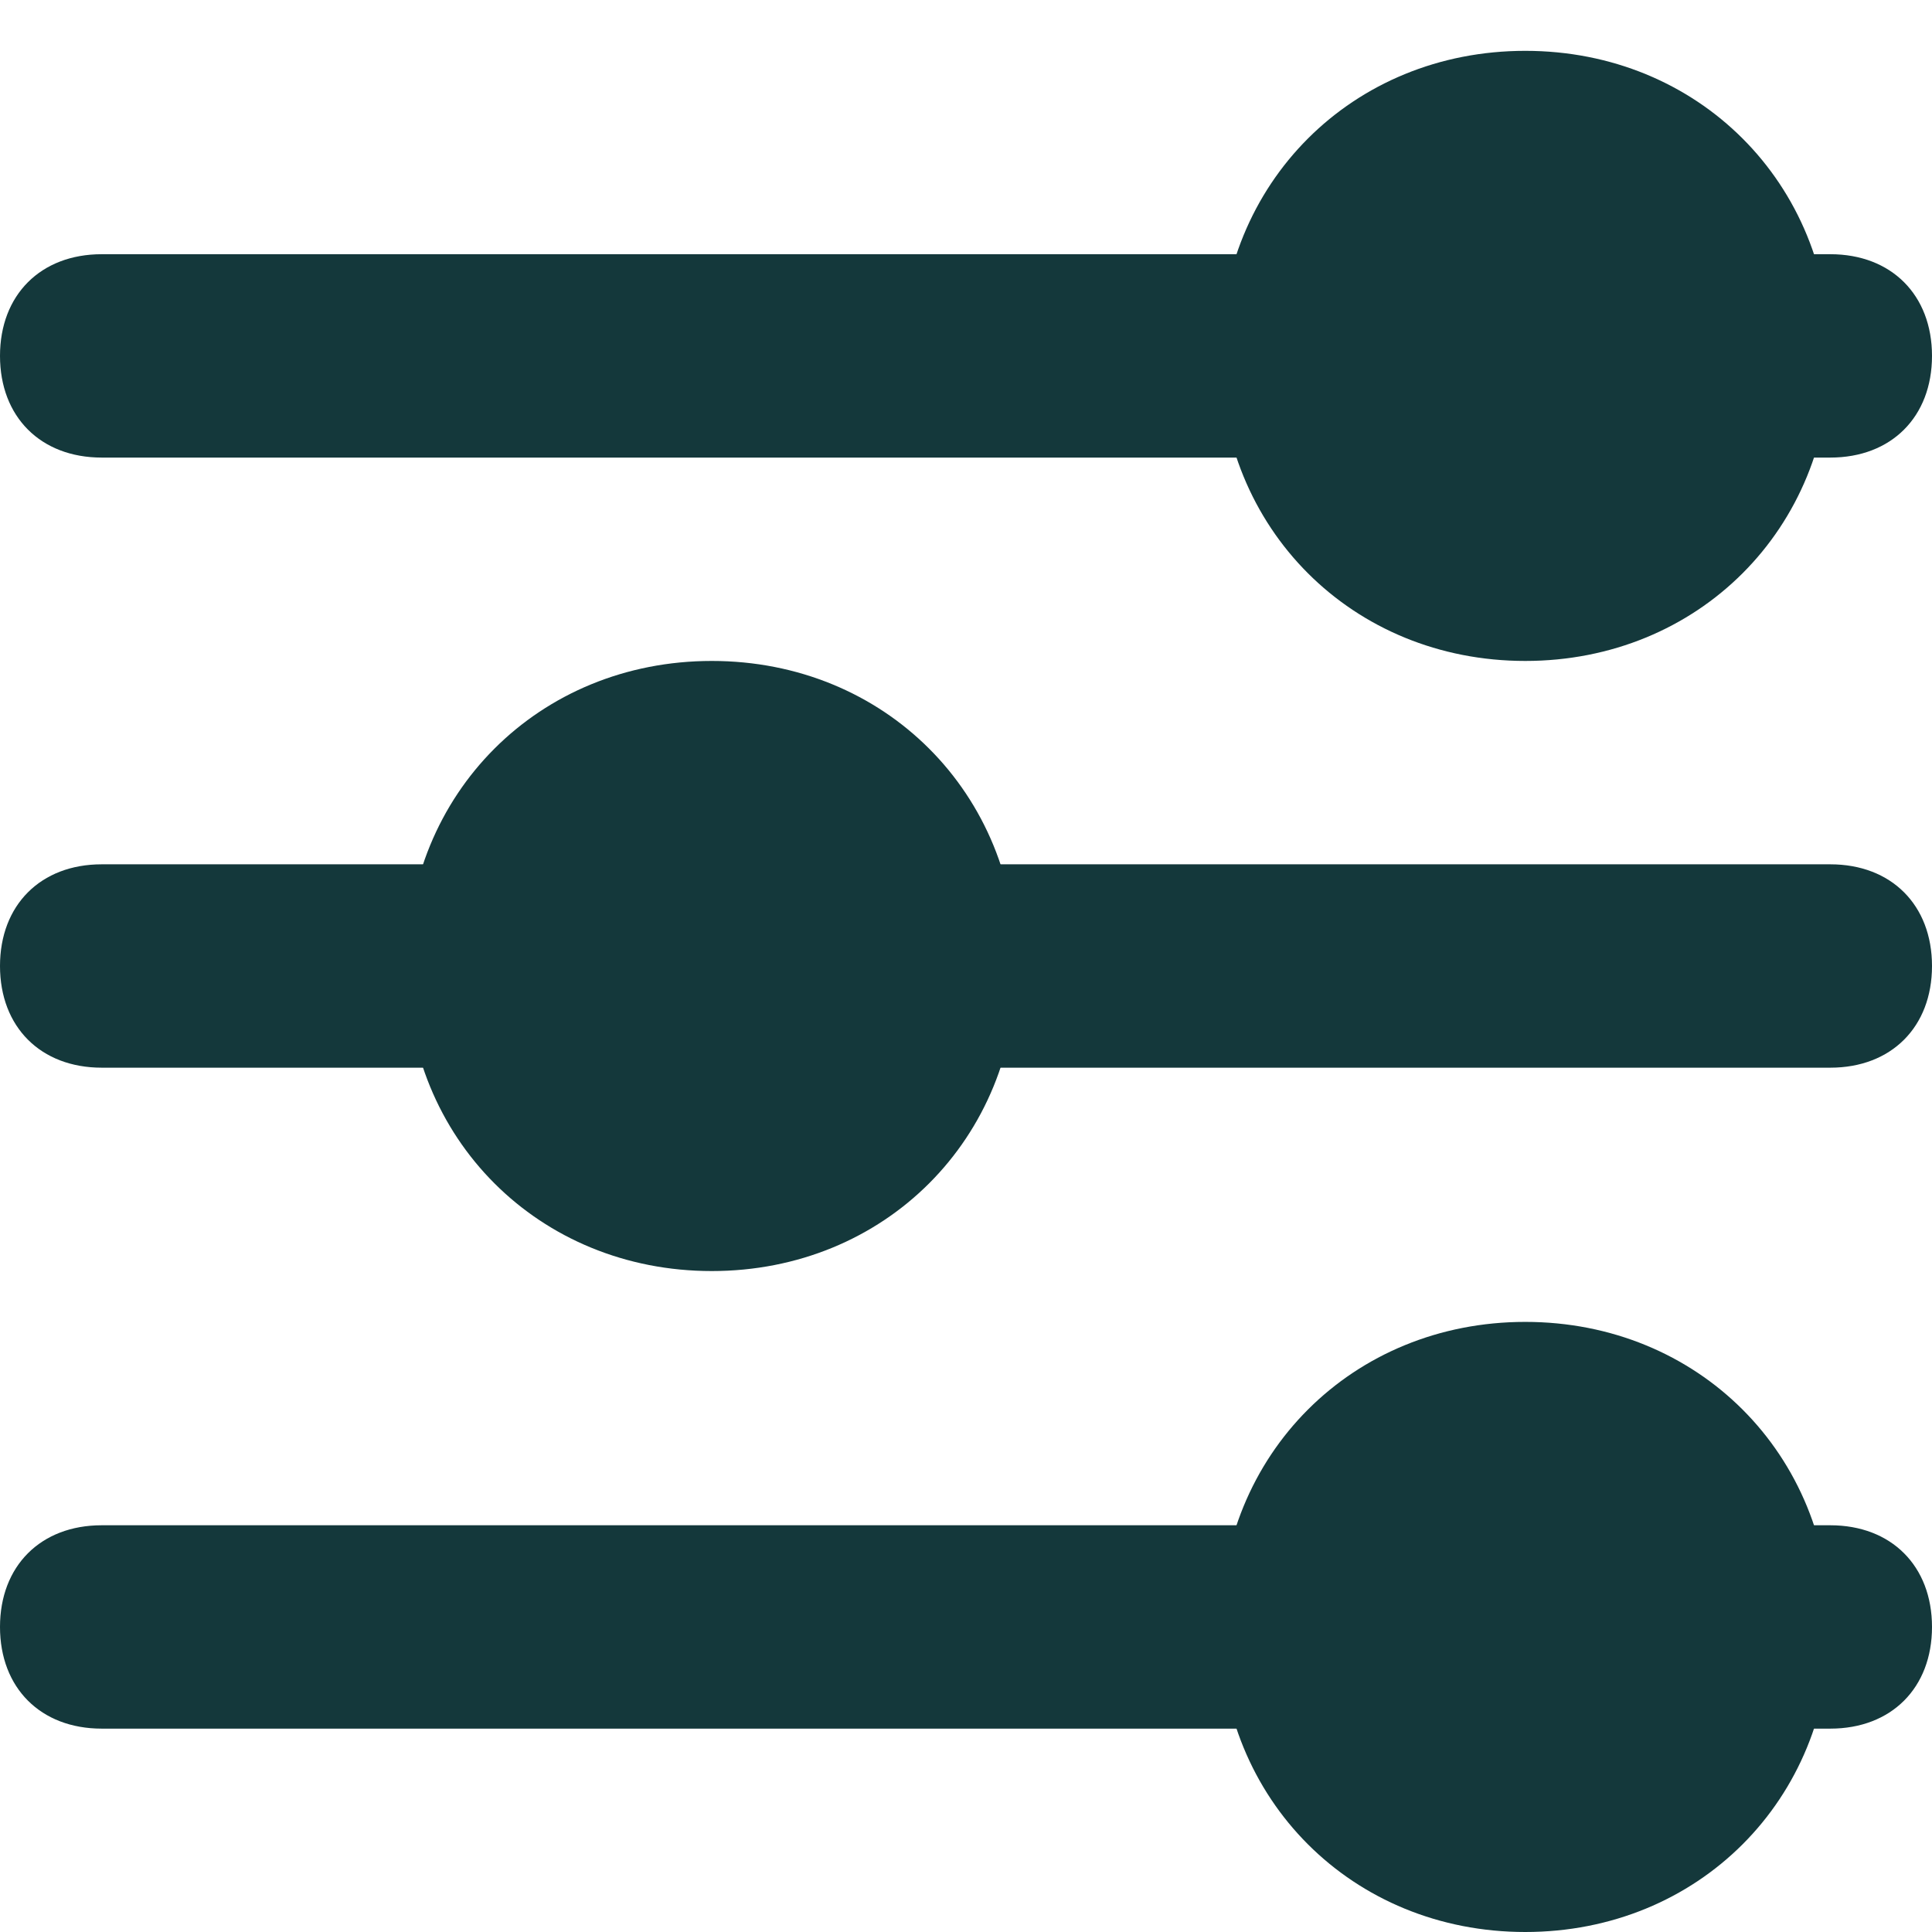
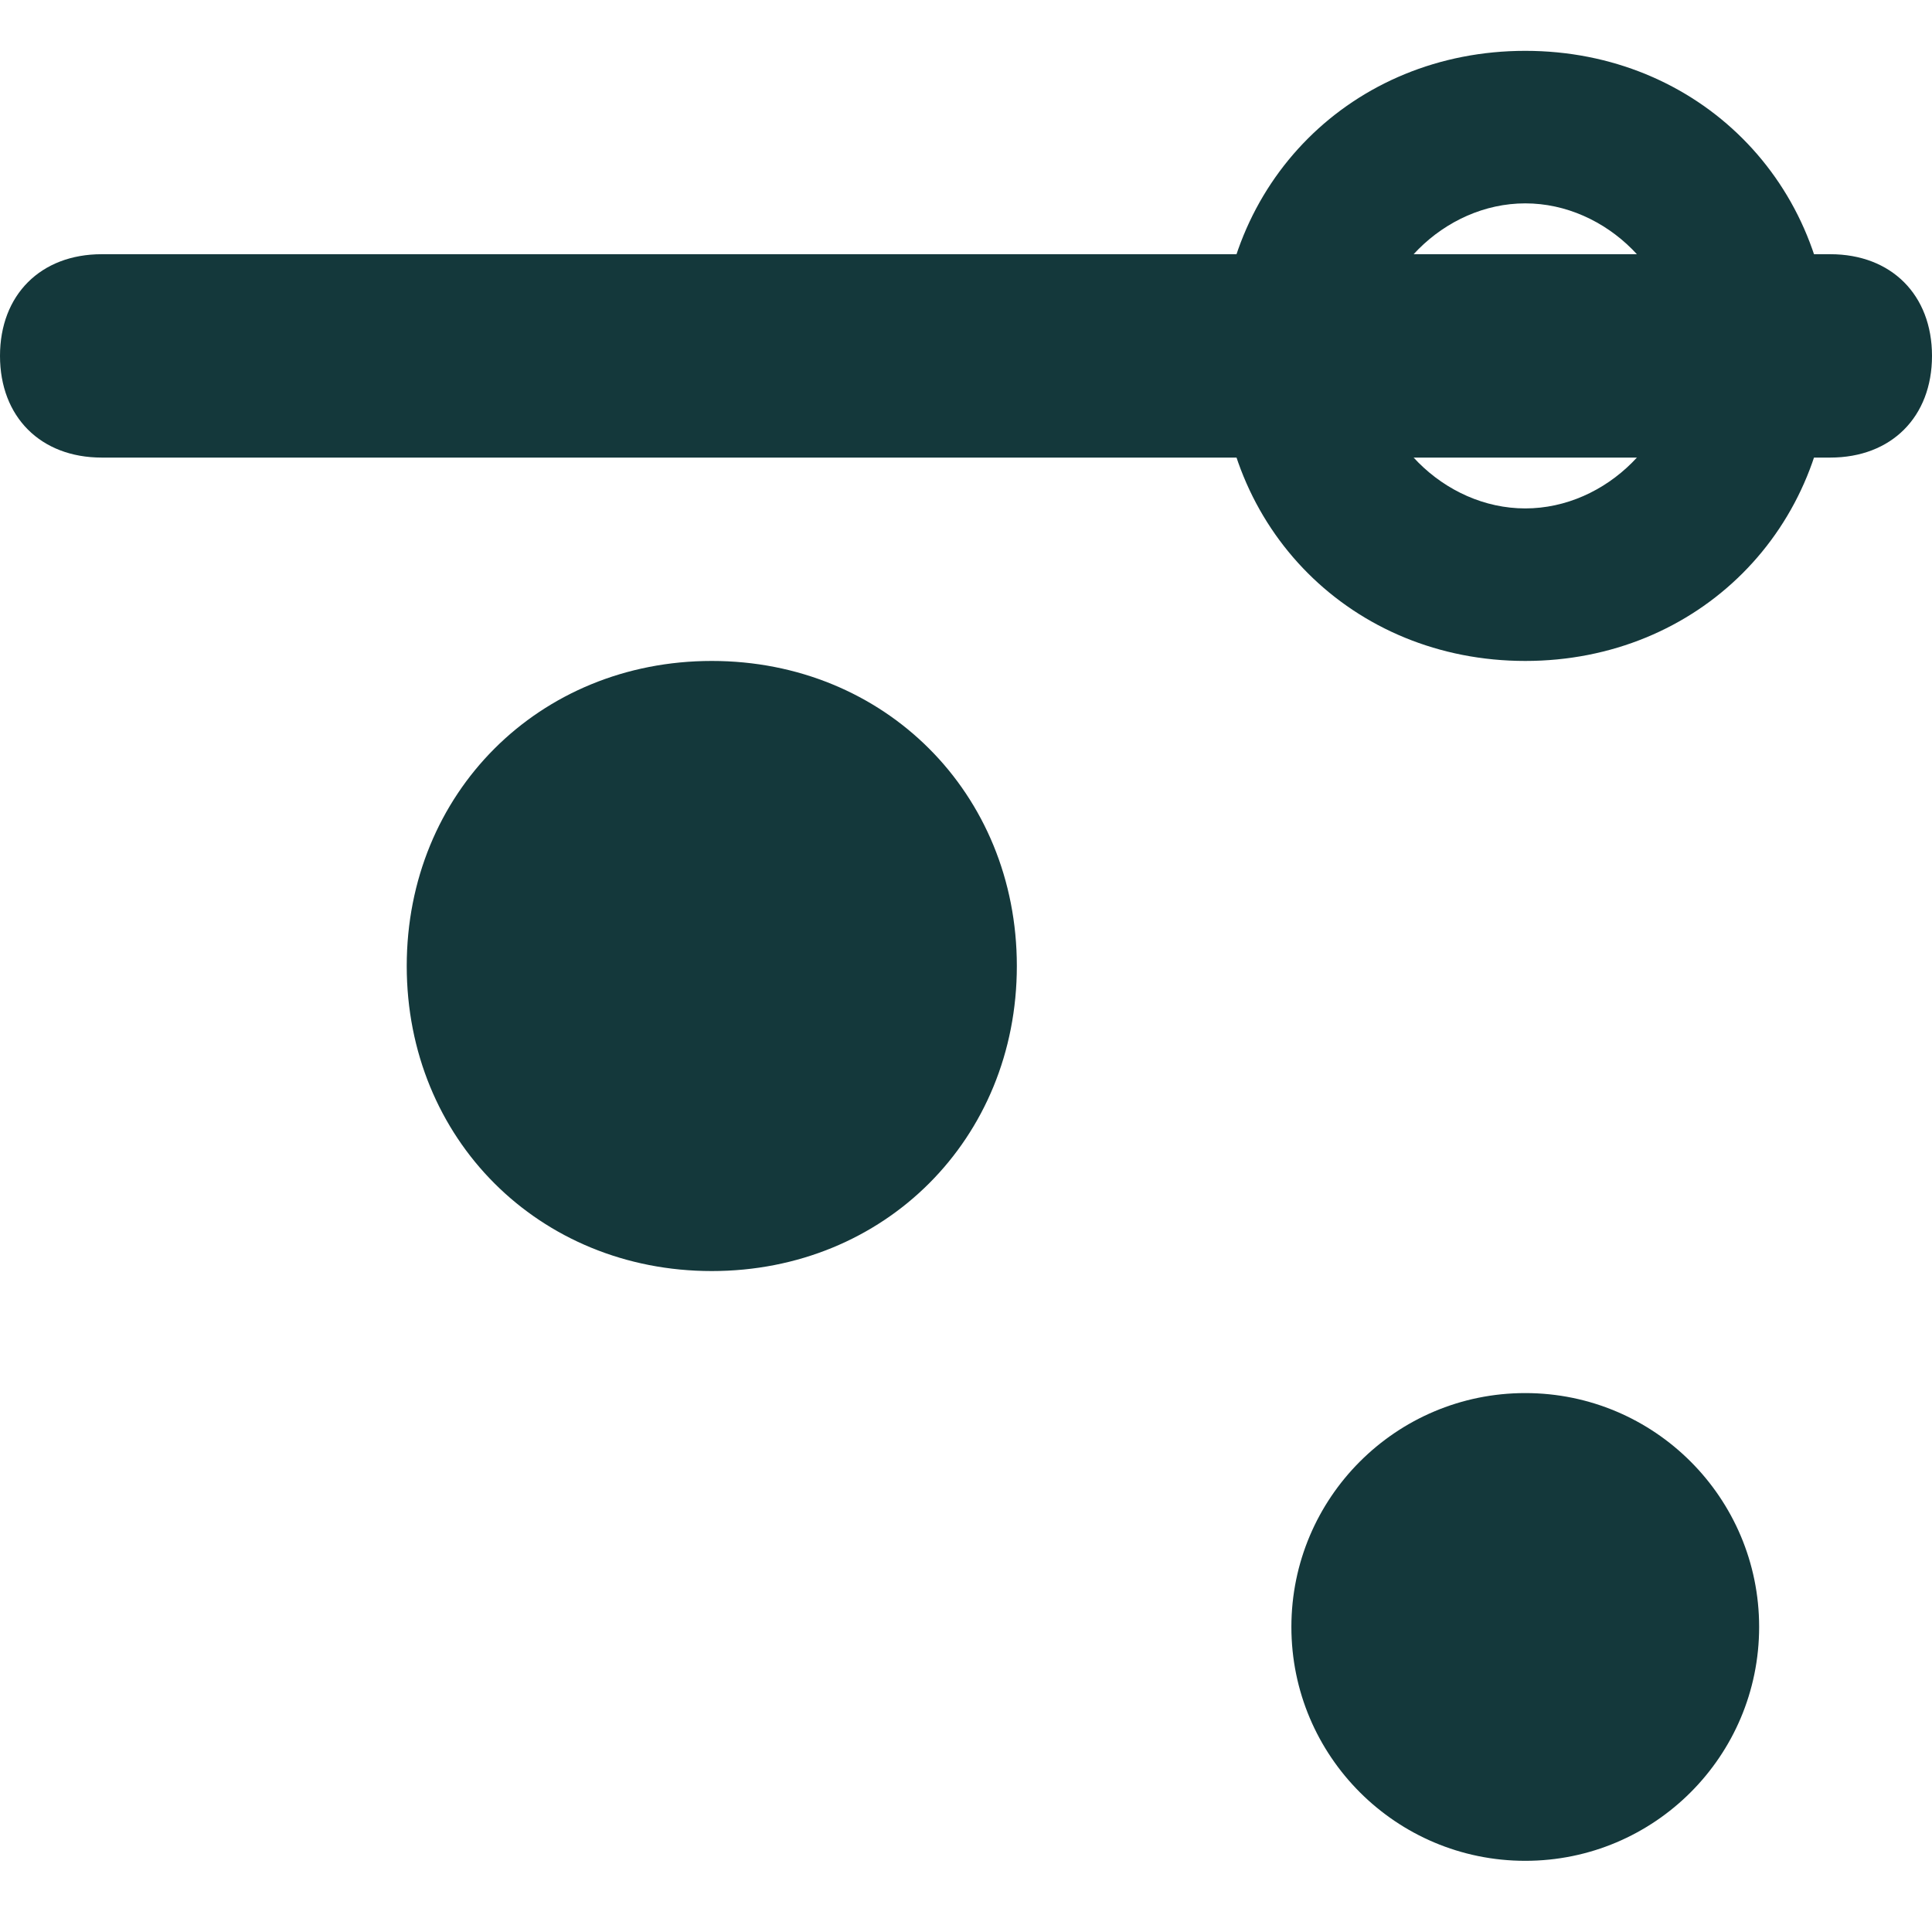
<svg xmlns="http://www.w3.org/2000/svg" version="1.1" id="Слой_1" x="0px" y="0px" viewBox="0 0 19 19" style="enable-background:new 0 0 19 19;" xml:space="preserve" fill="#14383B">
  <g>
    <path d="M18,4.5H1c-0.6,0-1-0.4-1-1s0.4-1,1-1h17c0.6,0,1,0.4,1,1S18.6,4.5,18,4.5z M1,3l0,0.5c0,0,0,0,0,0V3z" />
  </g>
  <g>
-     <path d="M18,10.5H1c-0.6,0-1-0.4-1-1s0.4-1,1-1h17c0.6,0,1,0.4,1,1S18.6,10.5,18,10.5z M1,9l0,0.5c0,0,0,0,0,0V9z" />
-   </g>
+     </g>
  <g>
    <circle class="st0" cx="7" cy="9.5" r="2.3" />
    <path d="M7,12.5c-1.7,0-3-1.3-3-3s1.3-3,3-3s3,1.3,3,3S8.7,12.5,7,12.5z M7,8C6.2,8,5.5,8.7,5.5,9.5S6.2,11,7,11s1.5-0.7,1.5-1.5   S7.8,8,7,8z" />
  </g>
  <g>
-     <circle class="st0" cx="15" cy="3.5" r="2.3" />
    <path d="M15,6.5c-1.7,0-3-1.3-3-3s1.3-3,3-3s3,1.3,3,3S16.7,6.5,15,6.5z M15,2c-0.8,0-1.5,0.7-1.5,1.5S14.2,5,15,5s1.5-0.7,1.5-1.5   S15.8,2,15,2z" />
  </g>
  <g>
-     <path d="M18,17H1c-0.6,0-1-0.4-1-1c0-0.6,0.4-1,1-1h17c0.6,0,1,0.4,1,1C19,16.6,18.6,17,18,17z M1,15.5L1,16c0,0,0,0,0,0V15.5z" />
-   </g>
+     </g>
  <g>
    <circle class="st0" cx="15" cy="16" r="2.3" />
-     <path d="M15,19c-1.7,0-3-1.3-3-3s1.3-3,3-3s3,1.3,3,3S16.7,19,15,19z M15,14.5c-0.8,0-1.5,0.7-1.5,1.5c0,0.8,0.7,1.5,1.5,1.5   s1.5-0.7,1.5-1.5C16.5,15.2,15.8,14.5,15,14.5z" />
  </g>
</svg>